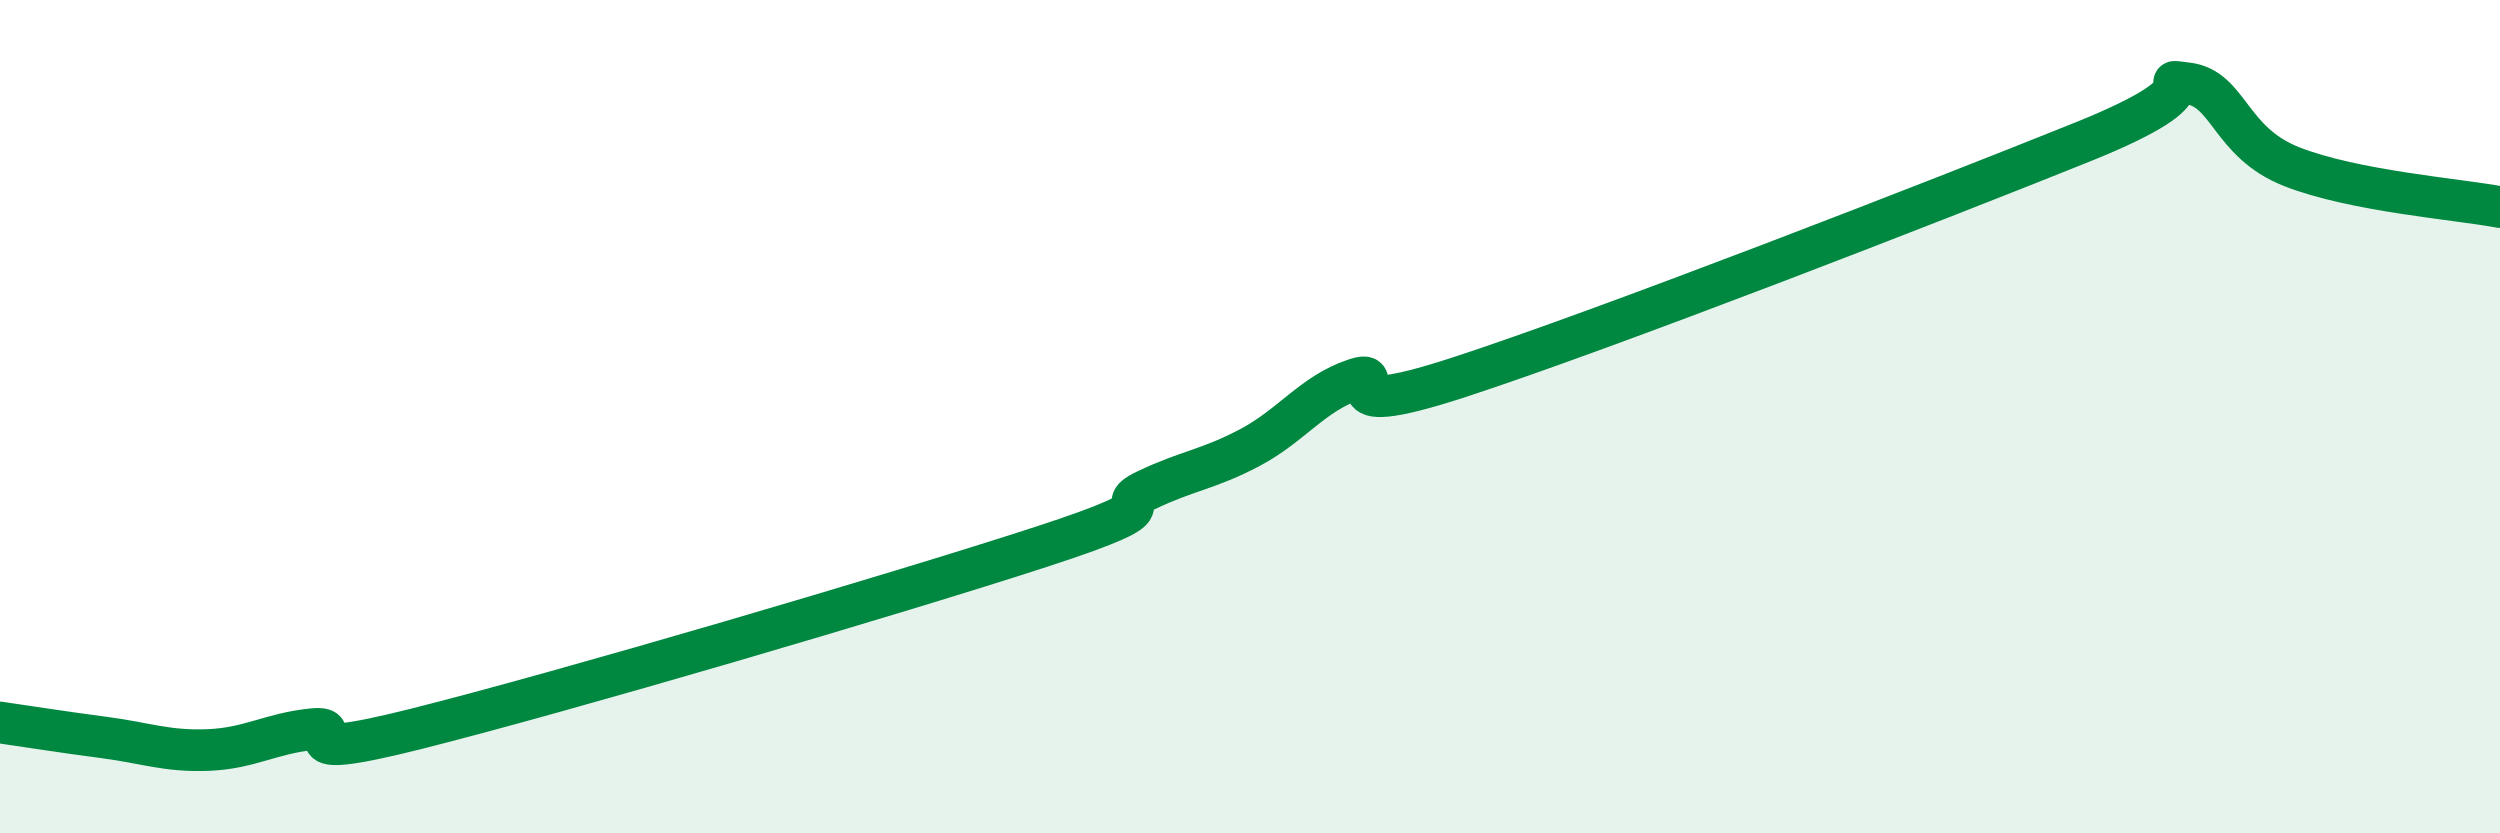
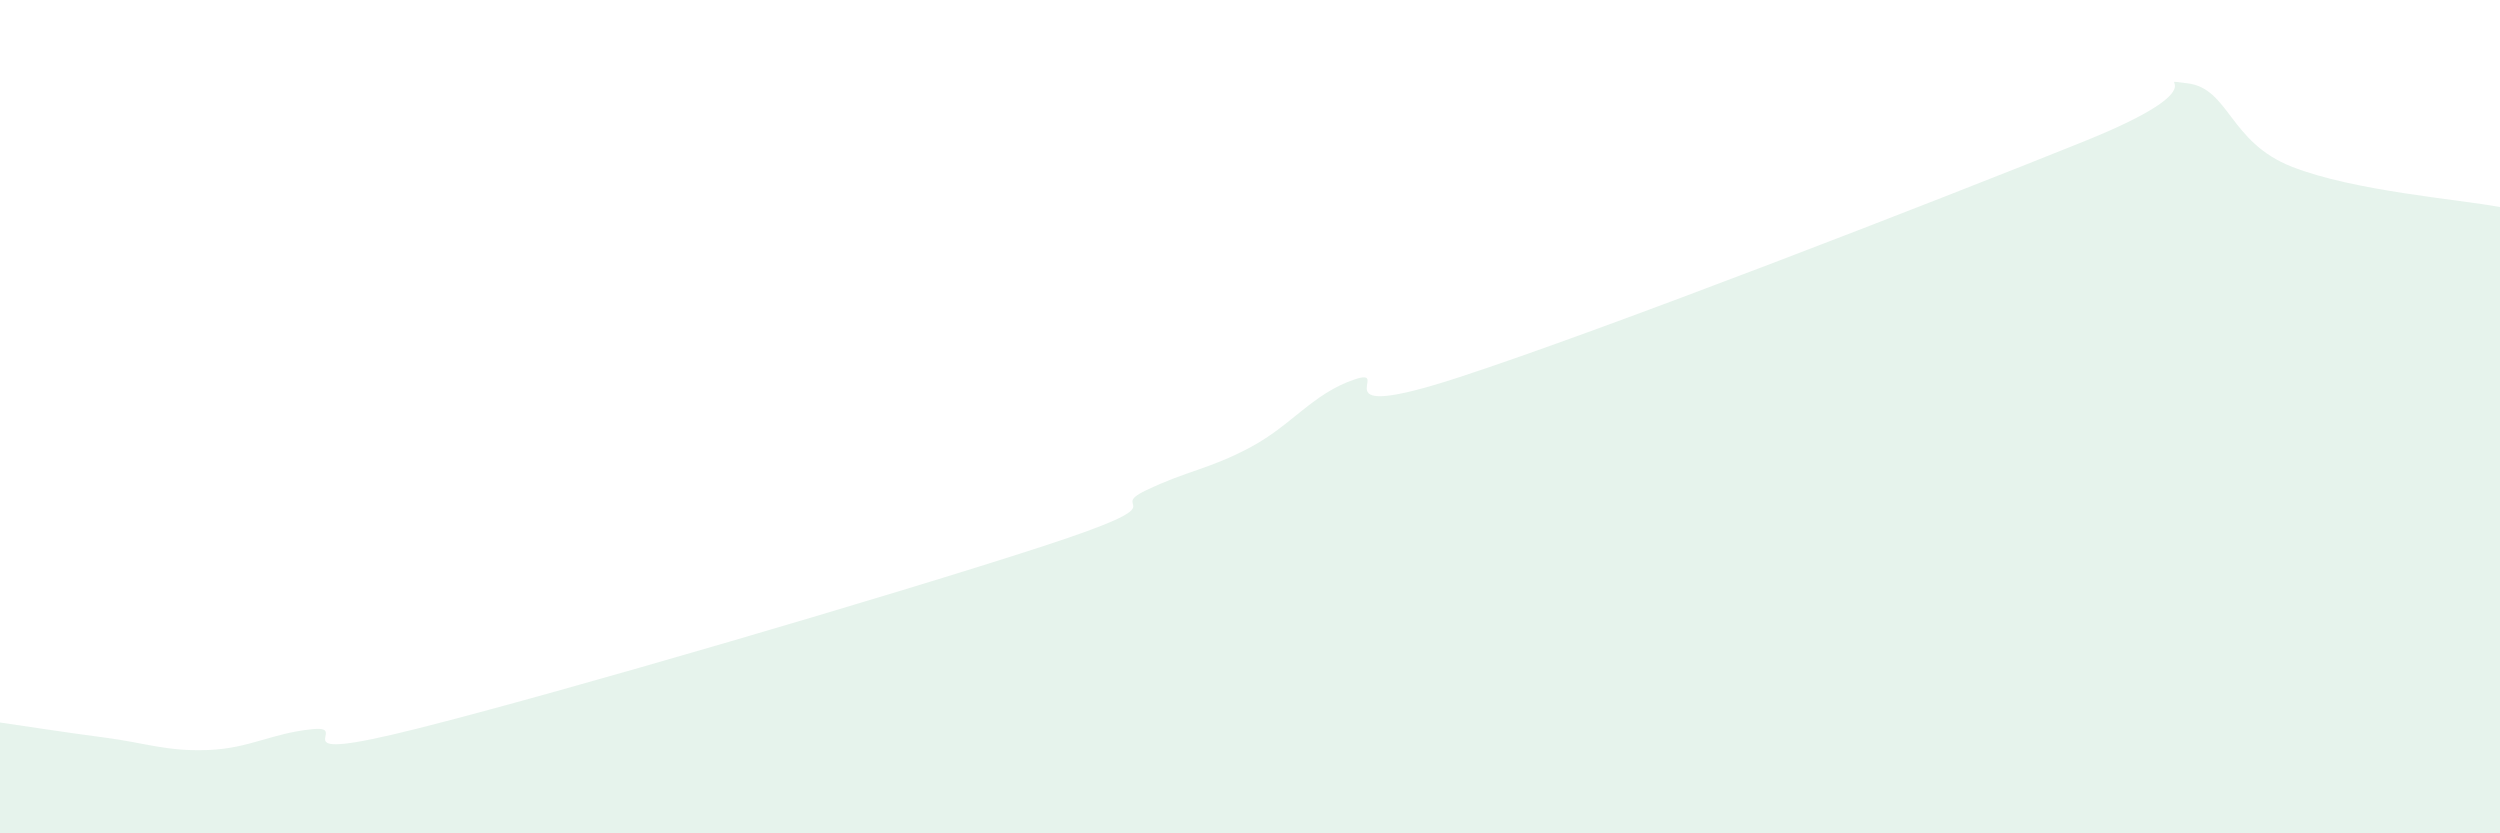
<svg xmlns="http://www.w3.org/2000/svg" width="60" height="20" viewBox="0 0 60 20">
  <path d="M 0,17.34 C 0.5,17.41 1.5,17.57 2.5,17.7 C 3.5,17.83 4,18.04 5,18 C 6,17.96 6.5,17.6 7.5,17.5 C 8.5,17.4 6.5,18.37 10,17.49 C 13.5,16.61 21.5,14.26 25,13.12 C 28.5,11.98 26.5,12.25 27.5,11.77 C 28.5,11.29 29,11.27 30,10.74 C 31,10.21 31.5,9.45 32.5,9.11 C 33.5,8.77 31.5,10.2 35,9.06 C 38.5,7.92 46.5,4.81 50,3.4 C 53.5,1.99 51.5,1.88 52.5,2 C 53.5,2.12 53.5,3.41 55,4 C 56.5,4.59 59,4.78 60,4.97L60 20L0 20Z" fill="#008740" opacity="0.1" stroke-linecap="round" stroke-linejoin="round" />
-   <path d="M 0,17.34 C 0.5,17.41 1.5,17.57 2.5,17.7 C 3.5,17.83 4,18.04 5,18 C 6,17.96 6.5,17.6 7.5,17.5 C 8.5,17.4 6.5,18.37 10,17.49 C 13.5,16.61 21.5,14.26 25,13.12 C 28.5,11.98 26.5,12.25 27.5,11.77 C 28.5,11.29 29,11.27 30,10.74 C 31,10.21 31.5,9.45 32.5,9.11 C 33.5,8.77 31.5,10.2 35,9.06 C 38.5,7.92 46.5,4.81 50,3.4 C 53.5,1.99 51.5,1.88 52.5,2 C 53.5,2.12 53.5,3.41 55,4 C 56.5,4.59 59,4.78 60,4.97" stroke="#008740" stroke-width="1" fill="none" stroke-linecap="round" stroke-linejoin="round" />
</svg>